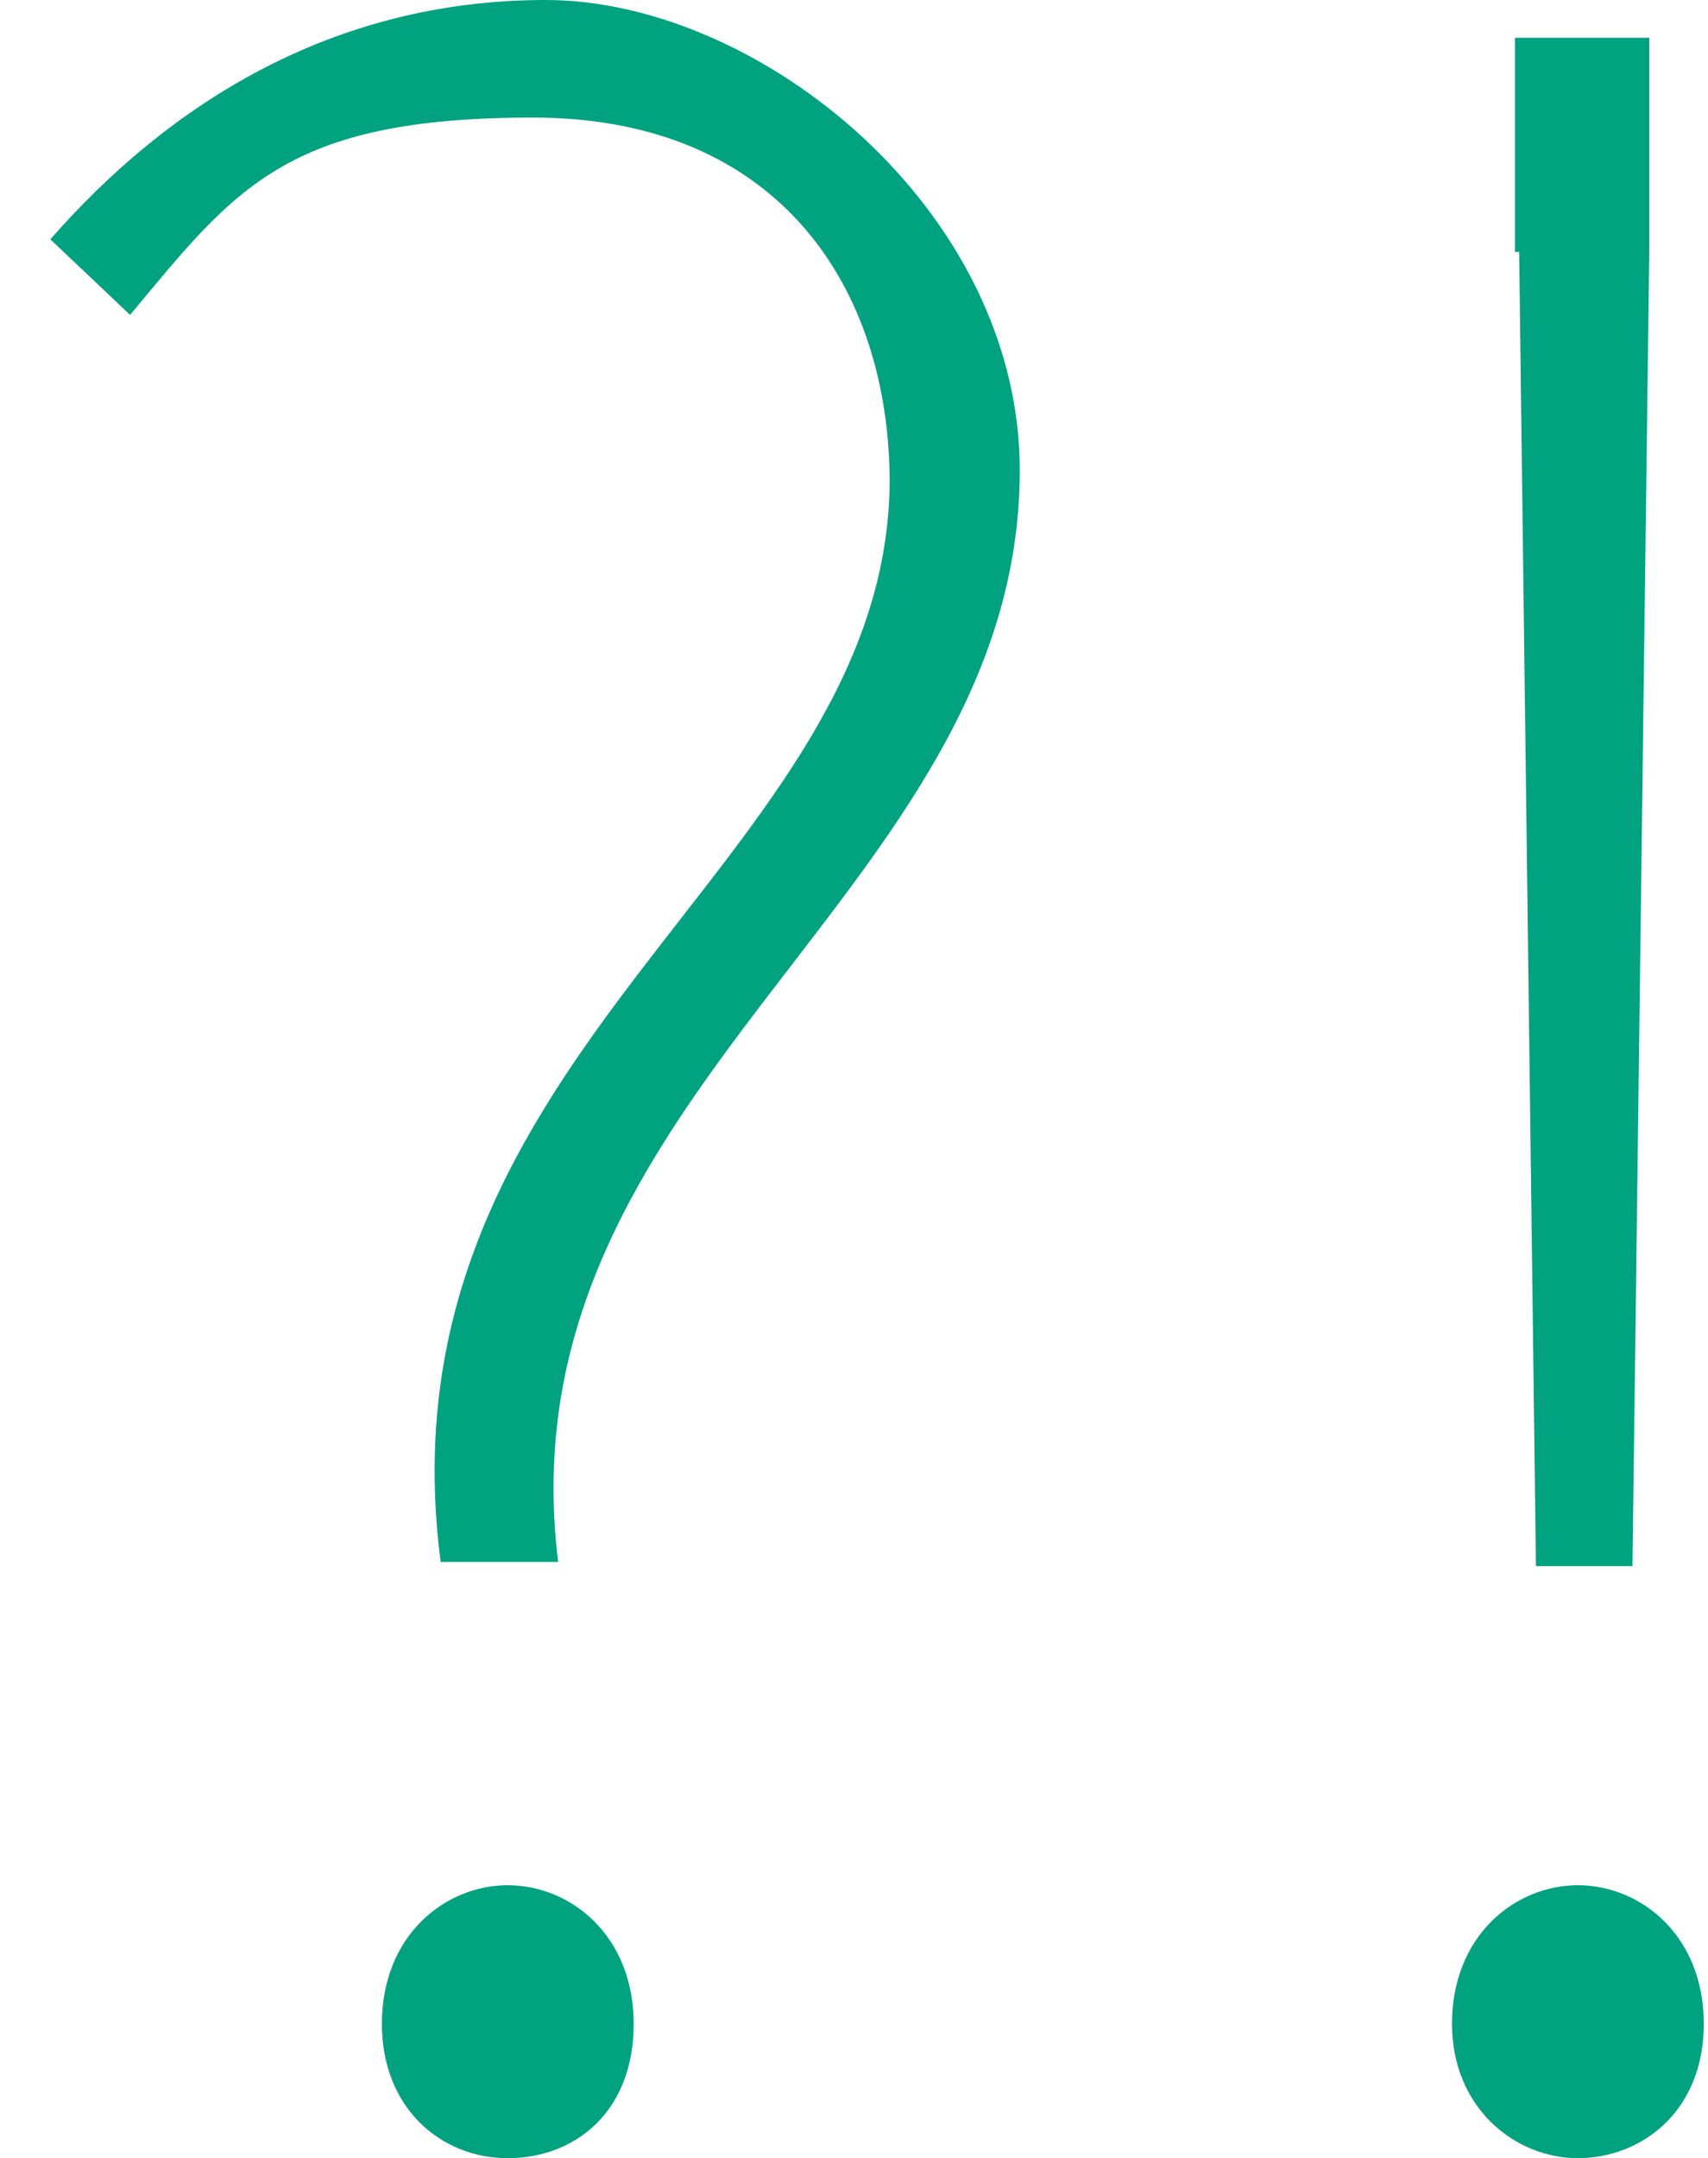
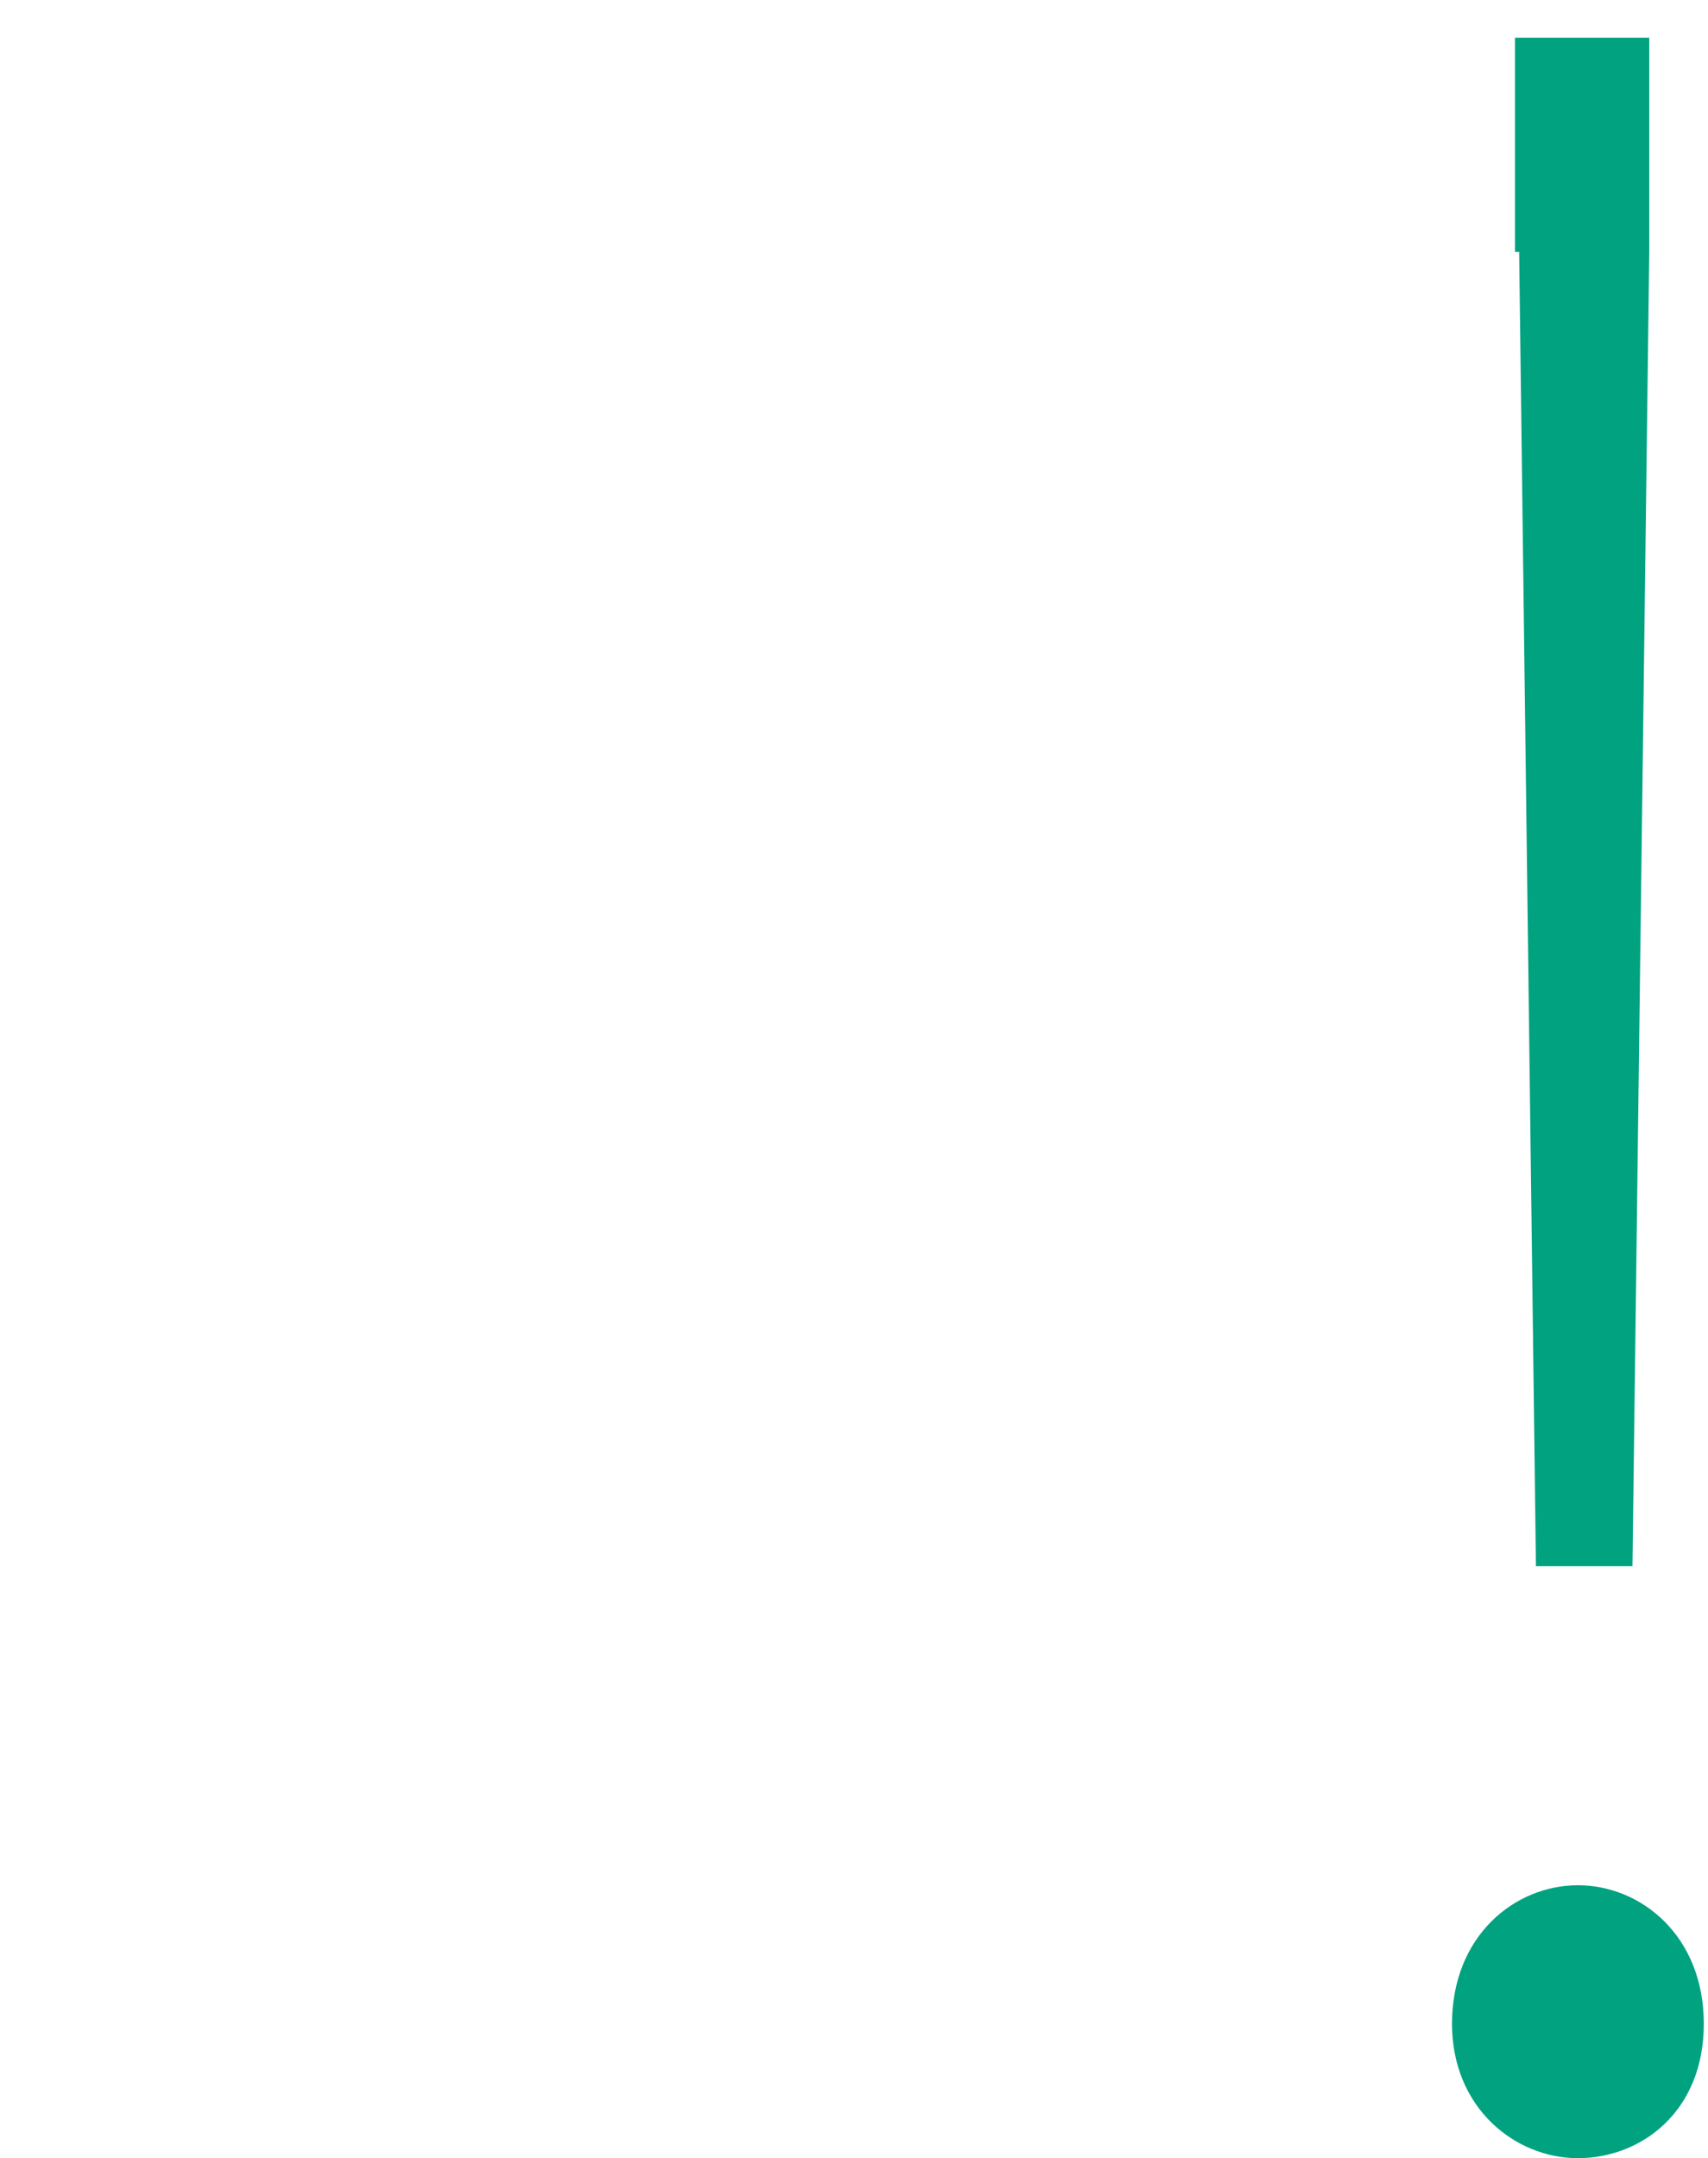
<svg xmlns="http://www.w3.org/2000/svg" id="Ebene_1" version="1.1" viewBox="0 0 40.7 51.4">
  <defs>
    <style>
      .st0 {
        isolation: isolate;
      }

      .st1 {
        fill: #00a280;
      }
    </style>
  </defs>
  <g id="_" class="st0">
    <g class="st0">
-       <path class="st1" d="M21.2,11.5c0-4.6-2.6-8.7-8.5-8.7s-7.1,1.7-9.6,4.7l-1.9-1.8C4,2.5,7.9,0,13,0s11.3,5,11.3,11.2c0,10.1-12.4,14.7-11,26h-2.8c-1.6-12.3,10.7-16.6,10.7-25.8h0ZM9.1,48.2c0-2.1,1.5-3.3,3-3.3s3,1.2,3,3.3-1.4,3.2-3,3.2-3-1.2-3-3.2Z" />
      <path class="st1" d="M34.6,48.2c0-2.1,1.5-3.3,3-3.3s3,1.2,3,3.3-1.5,3.2-3,3.2-3-1.2-3-3.2ZM36.1,6V.9h3.2v5.1l-.4,31.3h-2.3l-.4-31.3h0Z" />
    </g>
  </g>
</svg>